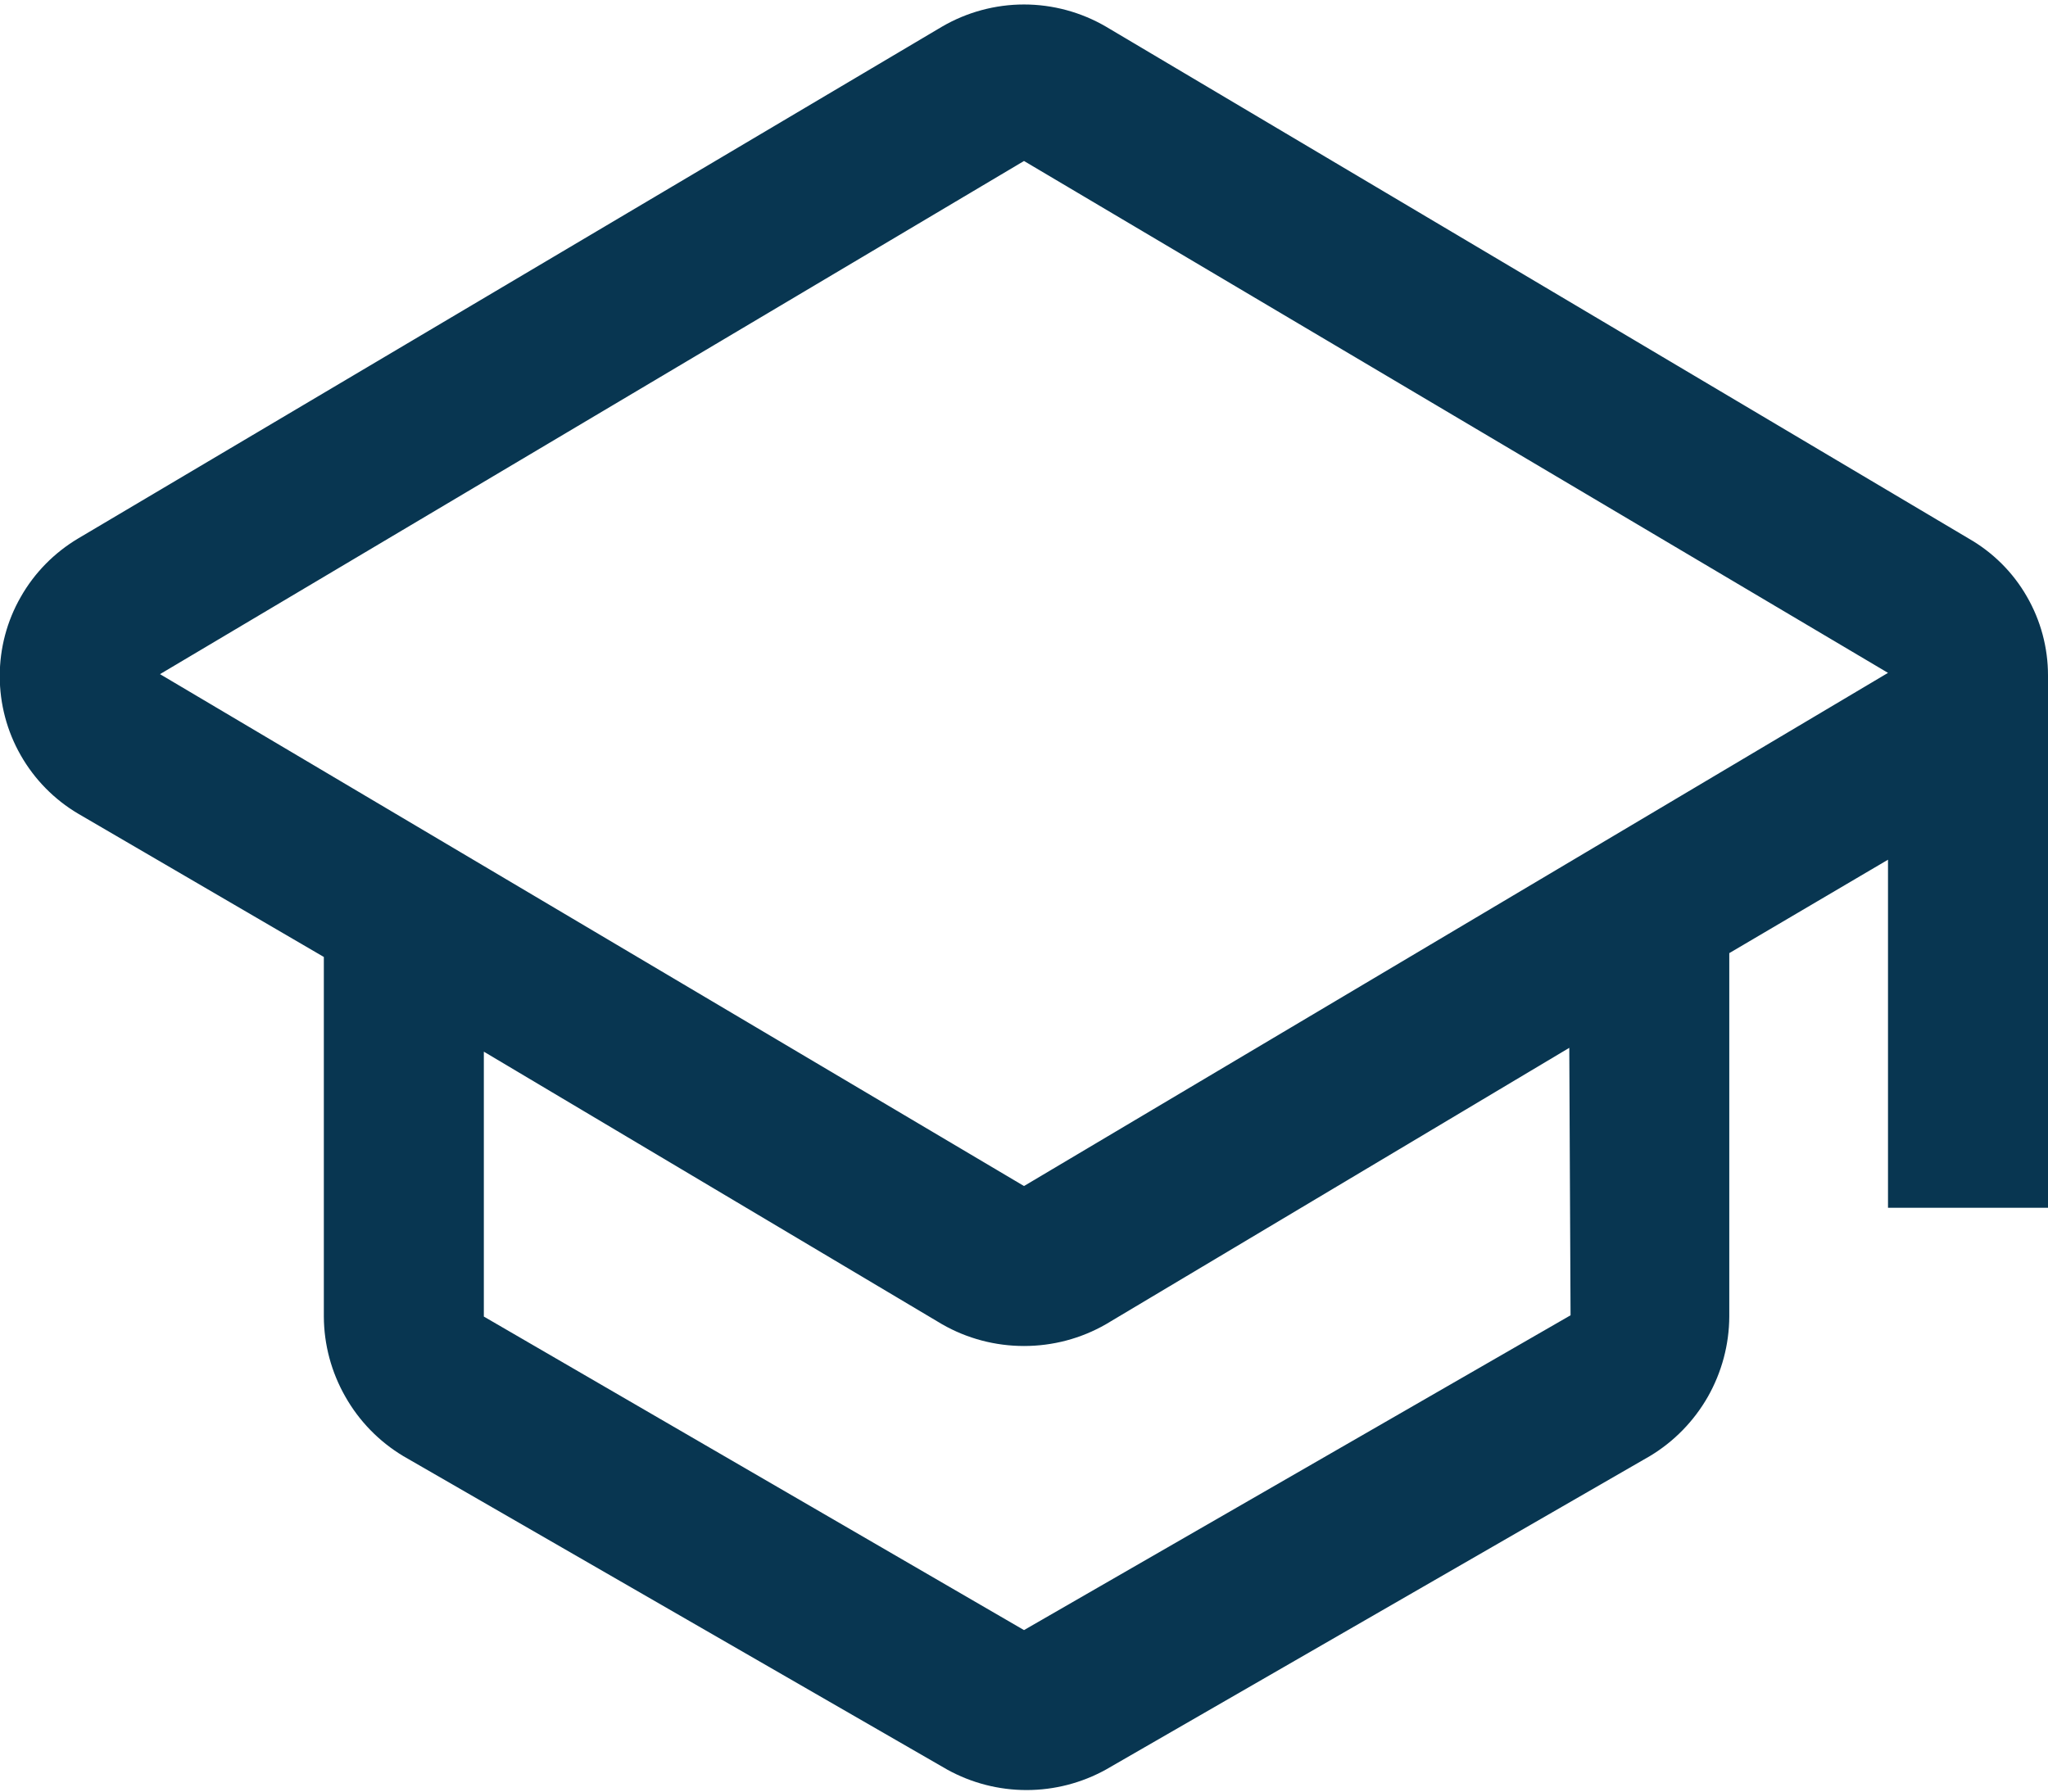
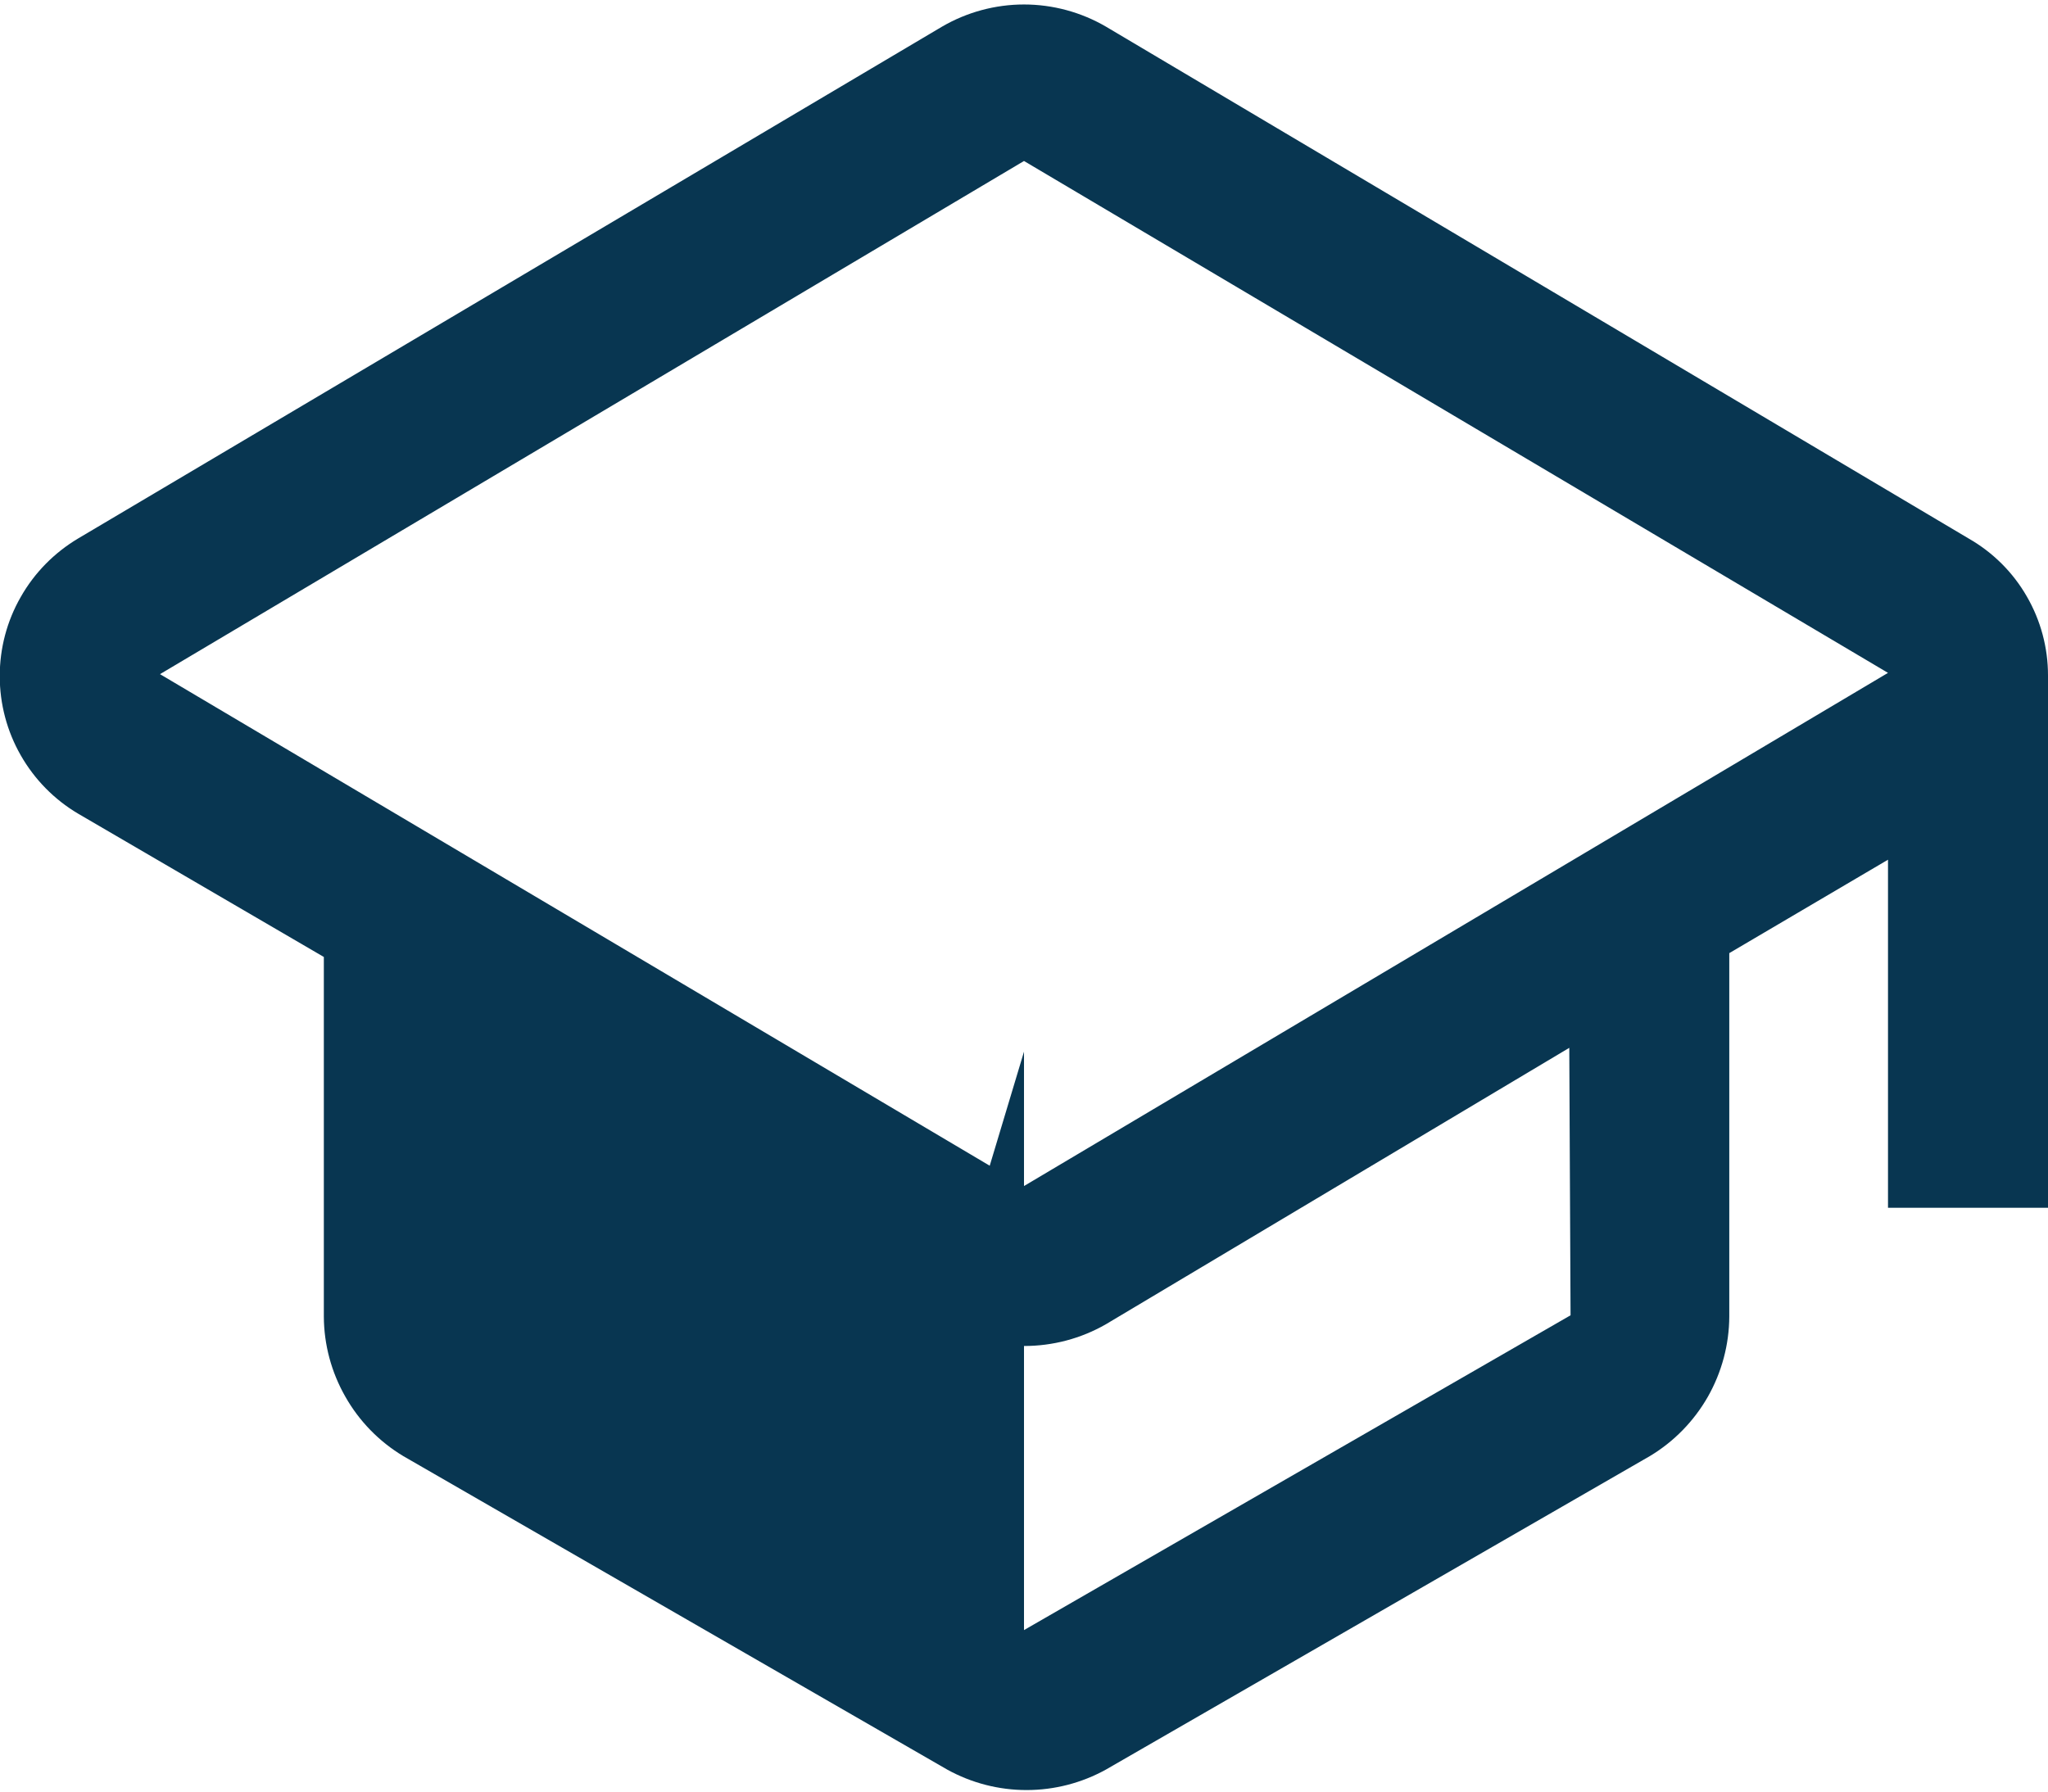
<svg xmlns="http://www.w3.org/2000/svg" width="16" height="14" viewBox="0 0 16 14" fill="none">
-   <path d="M16 5.278C16 5.061 15.943 4.848 15.834 4.66C15.726 4.472 15.569 4.316 15.38 4.208L8.64 0.208C8.446 0.095 8.225 0.035 8 0.035C7.775 0.035 7.554 0.095 7.36 0.208L0.61 4.208C0.424 4.319 0.269 4.476 0.162 4.665C0.054 4.853 -0.002 5.066 -0.002 5.283C-0.002 5.5 0.054 5.713 0.162 5.902C0.269 6.09 0.424 6.248 0.61 6.358L2.53 7.478V10.288C2.531 10.508 2.589 10.723 2.698 10.914C2.806 11.105 2.962 11.265 3.15 11.378L7.4 13.828C7.59 13.933 7.803 13.988 8.02 13.988C8.237 13.988 8.45 13.933 8.64 13.828L12.89 11.378C13.078 11.265 13.234 11.105 13.343 10.914C13.451 10.723 13.509 10.508 13.51 10.288V7.448L14.75 6.718V9.438H16V5.278ZM12.27 10.278L8 12.738L3.78 10.288V8.218L7.36 10.348C7.555 10.46 7.776 10.518 8 10.518C8.225 10.518 8.445 10.46 8.64 10.348L12.26 8.188L12.27 10.278ZM8 9.268L1.25 5.268L8 1.258L14.75 5.258L8 9.268Z" fill="#083651" />
+   <path d="M16 5.278C16 5.061 15.943 4.848 15.834 4.66C15.726 4.472 15.569 4.316 15.38 4.208L8.64 0.208C8.446 0.095 8.225 0.035 8 0.035C7.775 0.035 7.554 0.095 7.36 0.208L0.61 4.208C0.424 4.319 0.269 4.476 0.162 4.665C0.054 4.853 -0.002 5.066 -0.002 5.283C-0.002 5.5 0.054 5.713 0.162 5.902C0.269 6.09 0.424 6.248 0.61 6.358L2.53 7.478V10.288C2.531 10.508 2.589 10.723 2.698 10.914C2.806 11.105 2.962 11.265 3.15 11.378L7.4 13.828C7.59 13.933 7.803 13.988 8.02 13.988C8.237 13.988 8.45 13.933 8.64 13.828L12.89 11.378C13.078 11.265 13.234 11.105 13.343 10.914C13.451 10.723 13.509 10.508 13.51 10.288V7.448L14.75 6.718V9.438H16V5.278ZM12.27 10.278L8 12.738V8.218L7.36 10.348C7.555 10.46 7.776 10.518 8 10.518C8.225 10.518 8.445 10.46 8.64 10.348L12.26 8.188L12.27 10.278ZM8 9.268L1.25 5.268L8 1.258L14.75 5.258L8 9.268Z" fill="#083651" />
</svg>